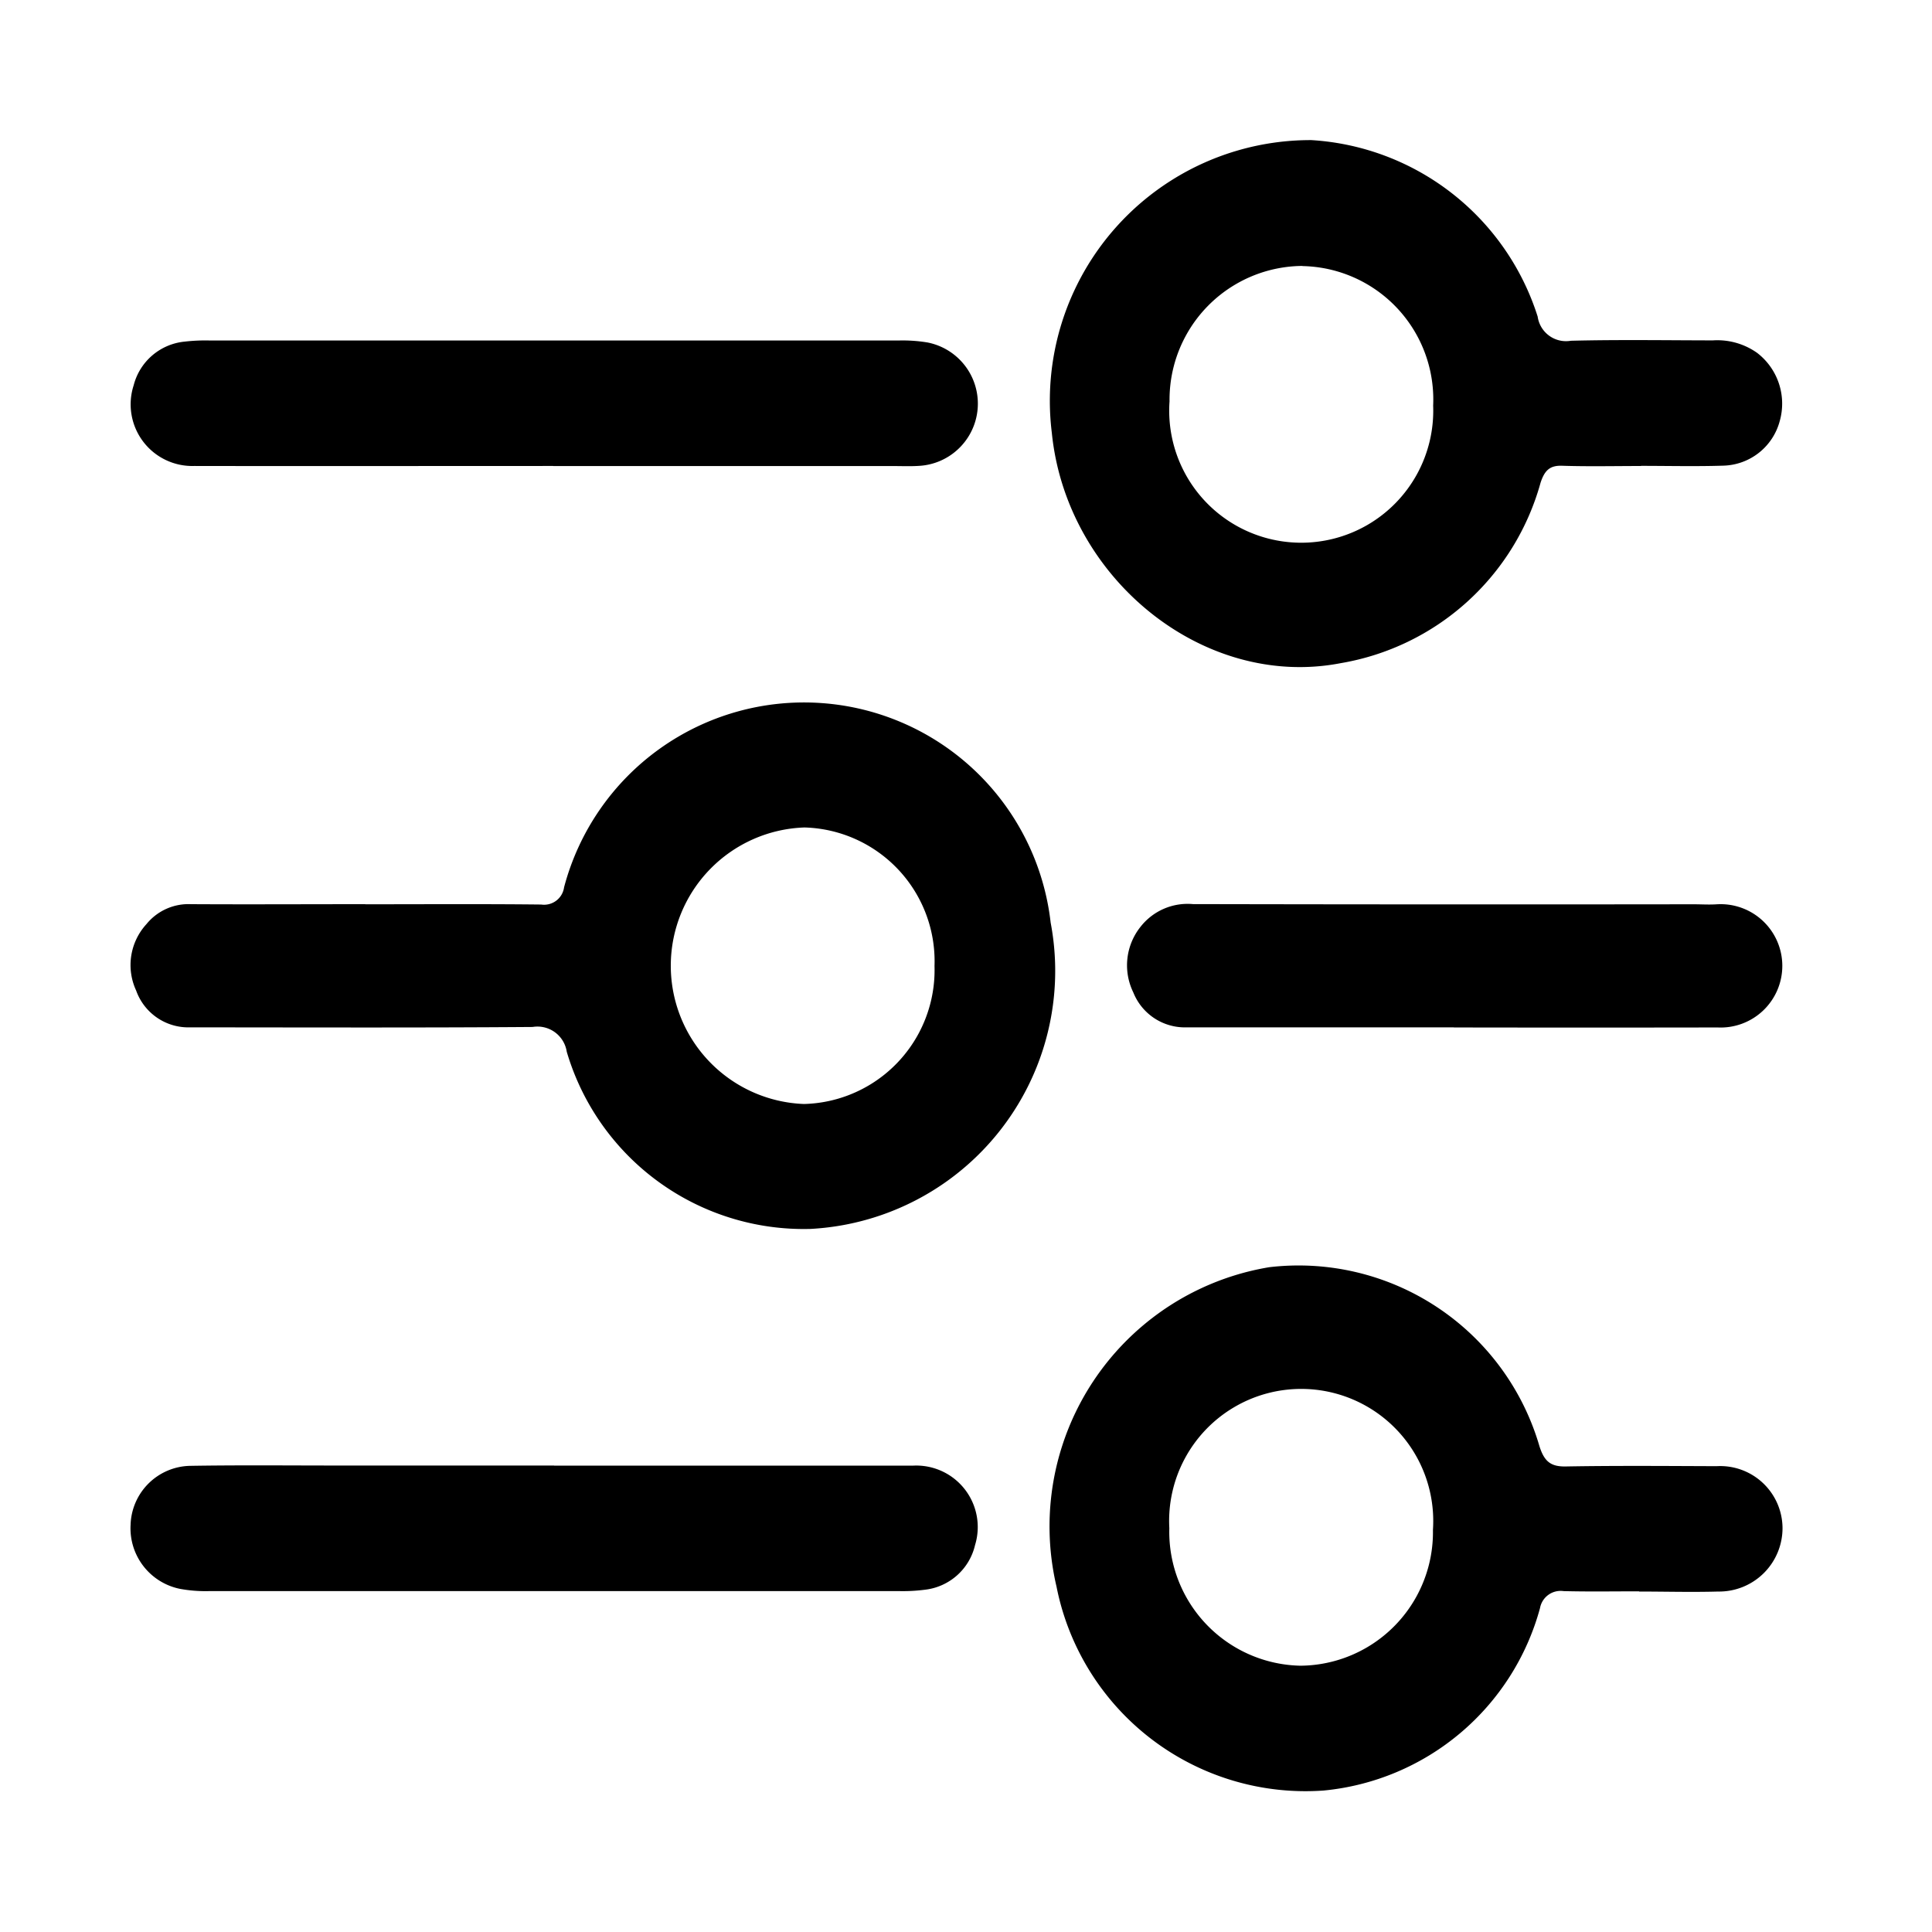
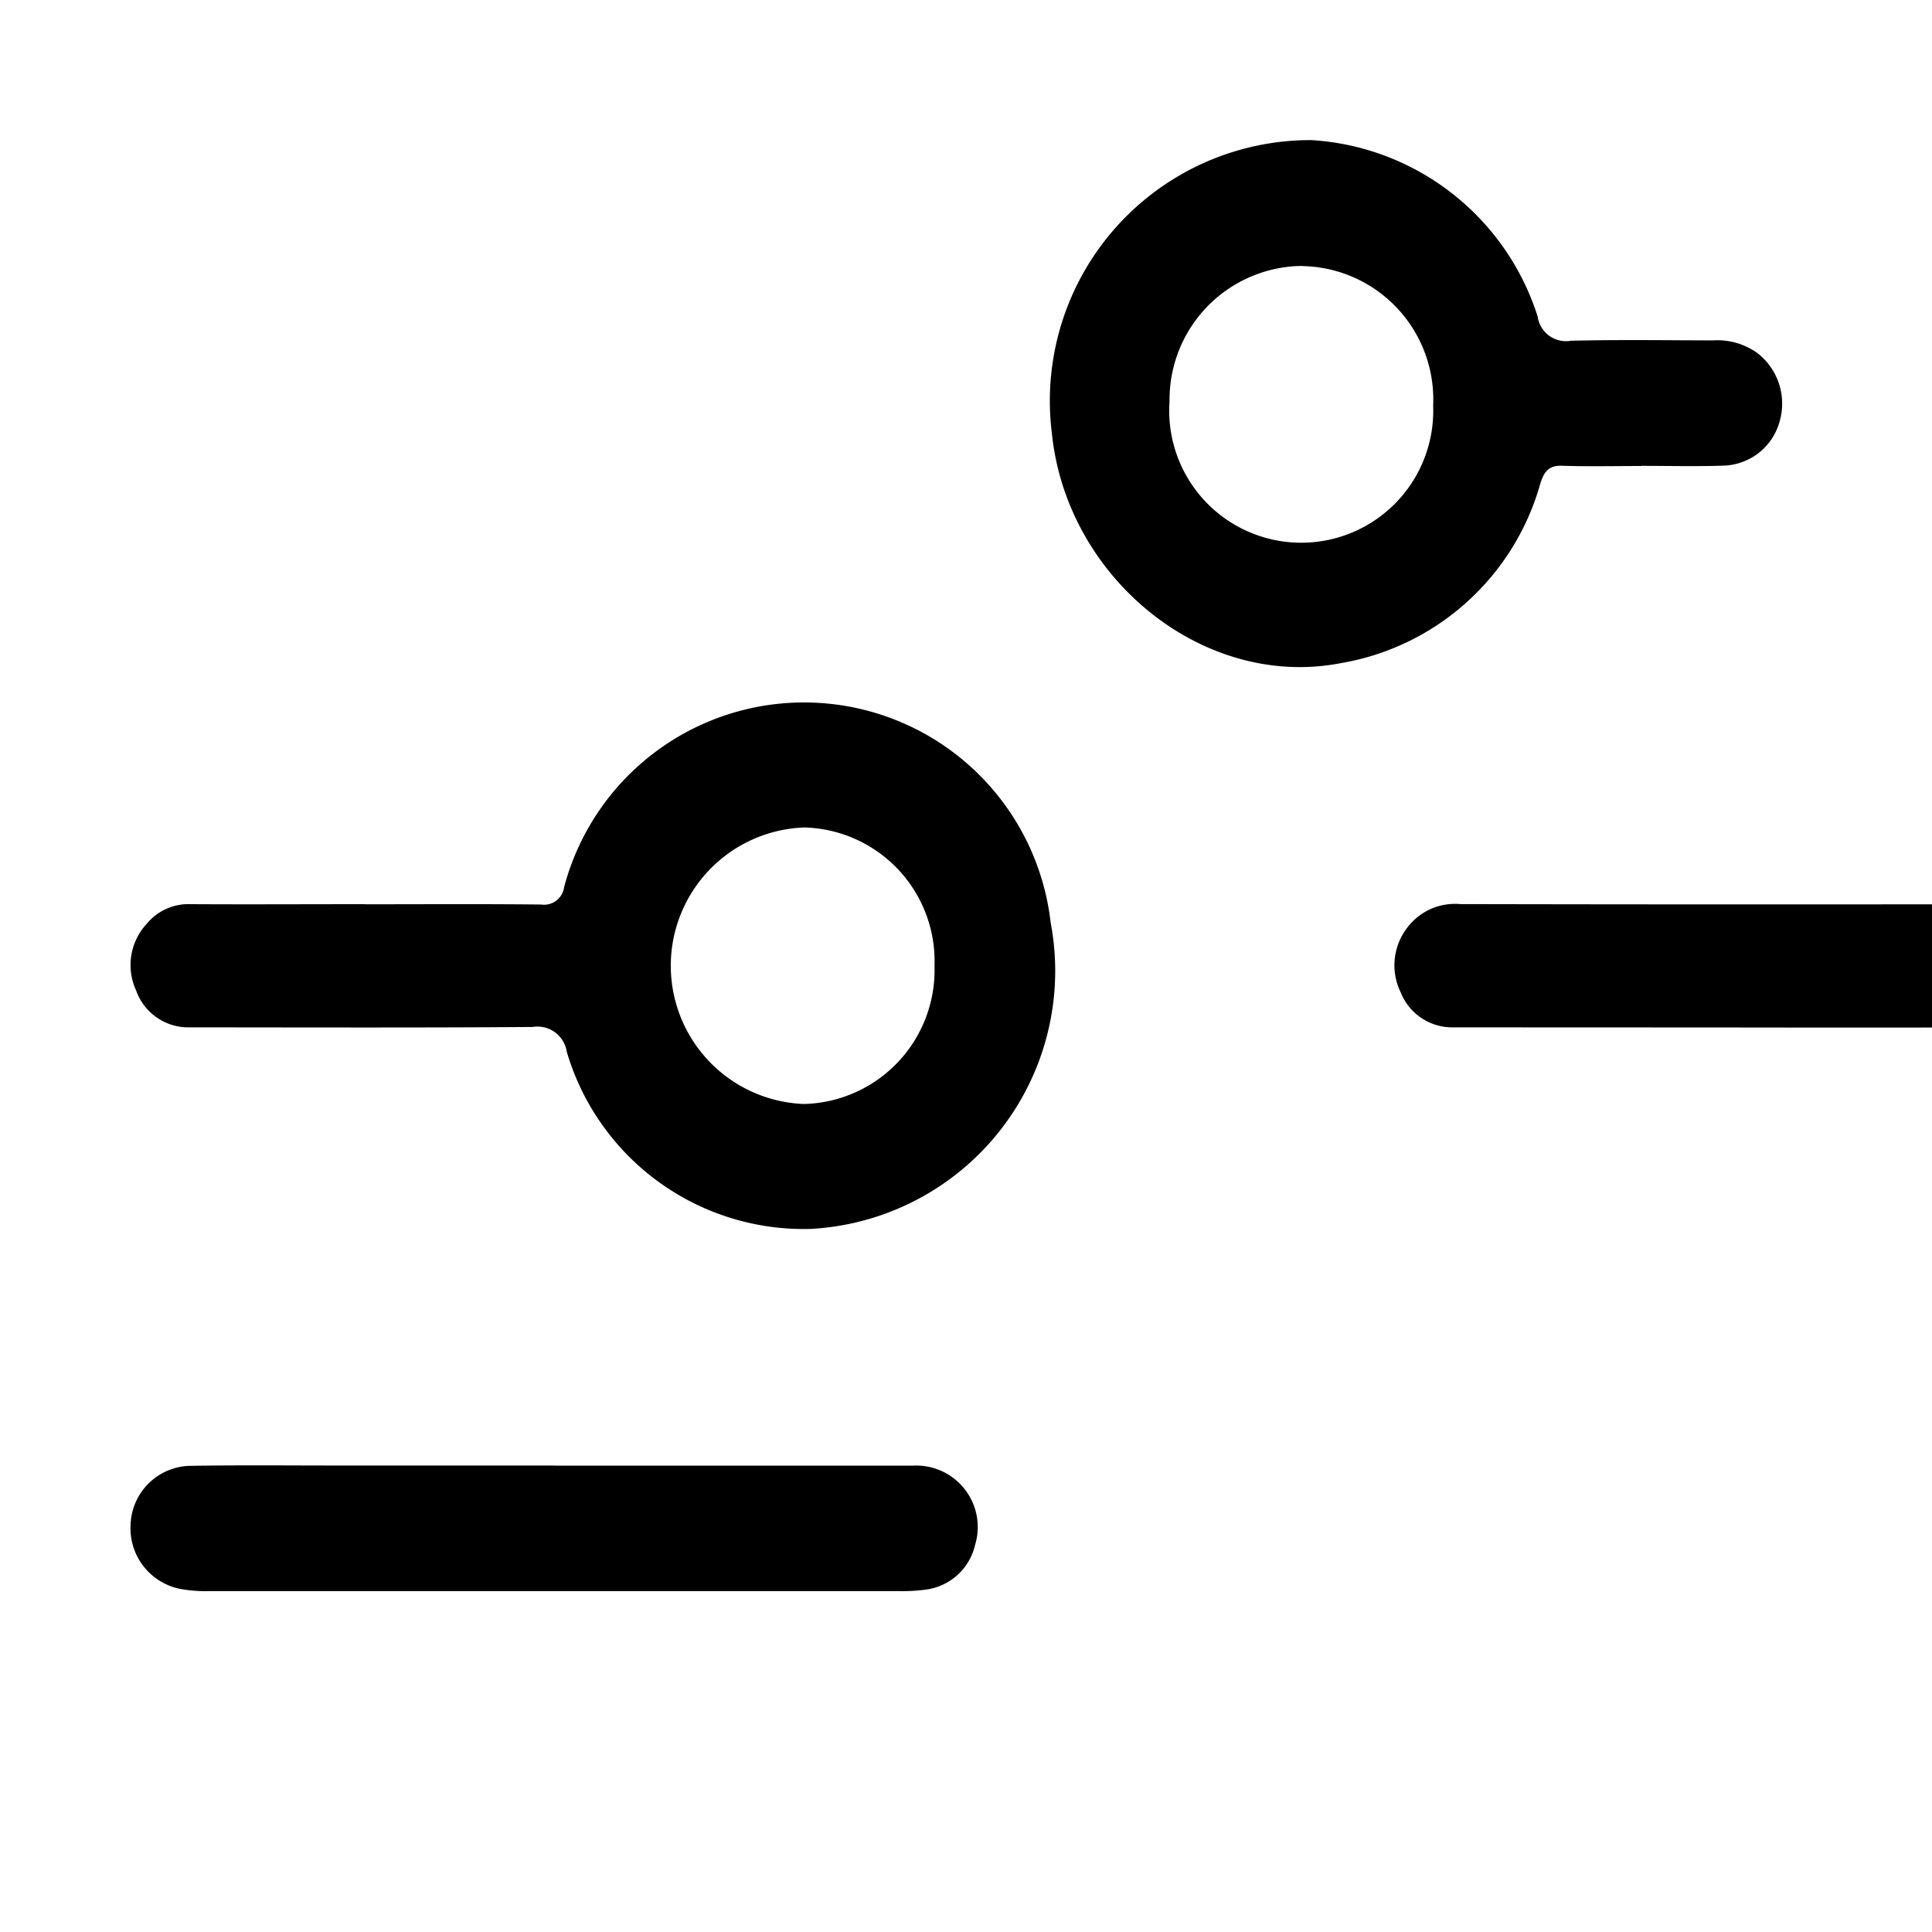
<svg xmlns="http://www.w3.org/2000/svg" width="54" height="54" viewBox="0 0 54 54">
  <g id="ic_shorting" transform="translate(-682.503 -160)">
    <rect id="Rectangle_5527" data-name="Rectangle 5527" width="54" height="54" transform="translate(682.503 160)" fill="#fff" />
    <path id="Path_11399" data-name="Path 11399" d="M445.713,25.275c1.639,0,3.278-.011,4.916.007a.564.564,0,0,0,.64-.481,6.937,6.937,0,0,1,13.6.986,7.222,7.222,0,0,1-6.717,8.562,6.907,6.907,0,0,1-6.808-4.952.828.828,0,0,0-.954-.693c-3.194.024-6.388.012-9.582.011a1.549,1.549,0,0,1-1.5-1.03,1.693,1.693,0,0,1,.289-1.856,1.514,1.514,0,0,1,1.249-.557c1.622.009,3.244,0,4.866,0M461.623,27a3.74,3.74,0,0,0-3.635-3.872,3.867,3.867,0,0,0-.016,7.729A3.744,3.744,0,0,0,461.623,27" transform="translate(247 160)" />
-     <path id="Path_11400" data-name="Path 11400" d="M481.314,44.478c-.7,0-1.4.012-2.107-.006a.585.585,0,0,0-.66.474,6.956,6.956,0,0,1-6.047,5.1,7.093,7.093,0,0,1-7.467-5.7,7.344,7.344,0,0,1,5.944-8.927,7.011,7.011,0,0,1,7.553,5c.135.427.313.577.738.569,1.4-.025,2.809-.013,4.214-.008a1.742,1.742,0,0,1,1.843,1.726,1.773,1.773,0,0,1-1.8,1.778c-.736.021-1.472,0-2.208,0Zm-9.46,2.079a3.732,3.732,0,0,0,3.7-3.795,3.691,3.691,0,1,0-7.368-.049,3.742,3.742,0,0,0,3.663,3.844" transform="translate(247 160)" />
    <path id="Path_11401" data-name="Path 11401" d="M481.37,13.025c-.736,0-1.472.017-2.207-.007-.349-.012-.489.138-.6.471a7.009,7.009,0,0,1-5.589,5.047c-3.837.74-7.664-2.376-8.072-6.436a7.286,7.286,0,0,1,7.254-8.184,7.086,7.086,0,0,1,6.325,4.932.8.8,0,0,0,.93.676c1.321-.033,2.642-.012,3.963-.01a1.925,1.925,0,0,1,1.237.346,1.788,1.788,0,0,1,.637,1.906,1.678,1.678,0,0,1-1.57,1.249c-.768.025-1.538.006-2.307.006Zm-9.46-5.592a3.739,3.739,0,0,0-3.718,3.785,3.69,3.69,0,1,0,7.368.119,3.728,3.728,0,0,0-3.65-3.9" transform="translate(247 160)" />
    <path id="Path_11402" data-name="Path 11402" d="M450.992,40.965q5.016,0,10.031,0a1.719,1.719,0,0,1,1.733,2.22,1.628,1.628,0,0,1-1.406,1.249,4.8,4.8,0,0,1-.7.038q-9.656,0-19.311,0a3.933,3.933,0,0,1-.8-.062,1.727,1.727,0,0,1-1.386-1.792,1.7,1.7,0,0,1,1.653-1.647c1.371-.023,2.742-.009,4.113-.009h6.069" transform="translate(247 160)" />
-     <path id="Path_11403" data-name="Path 11403" d="M450.963,13.024c-3.344,0-6.687.006-10.031,0a1.723,1.723,0,0,1-1.693-2.254,1.634,1.634,0,0,1,1.428-1.222,4.957,4.957,0,0,1,.7-.031q9.63,0,19.259,0a4.256,4.256,0,0,1,.8.055,1.742,1.742,0,0,1-.18,3.445c-.266.022-.534.009-.8.009h-9.479" transform="translate(247 160)" />
-     <path id="Path_11404" data-name="Path 11404" d="M476.138,28.715h-7.474a1.552,1.552,0,0,1-1.485-.977,1.724,1.724,0,0,1,.2-1.831,1.67,1.67,0,0,1,1.467-.637q7,.014,13.994.005c.218,0,.436.015.652,0a1.724,1.724,0,1,1,.022,3.443q-3.687.006-7.373,0" transform="translate(247 160)" />
+     <path id="Path_11404" data-name="Path 11404" d="M476.138,28.715a1.552,1.552,0,0,1-1.485-.977,1.724,1.724,0,0,1,.2-1.831,1.67,1.67,0,0,1,1.467-.637q7,.014,13.994.005c.218,0,.436.015.652,0a1.724,1.724,0,1,1,.022,3.443q-3.687.006-7.373,0" transform="translate(247 160)" />
  </g>
</svg>